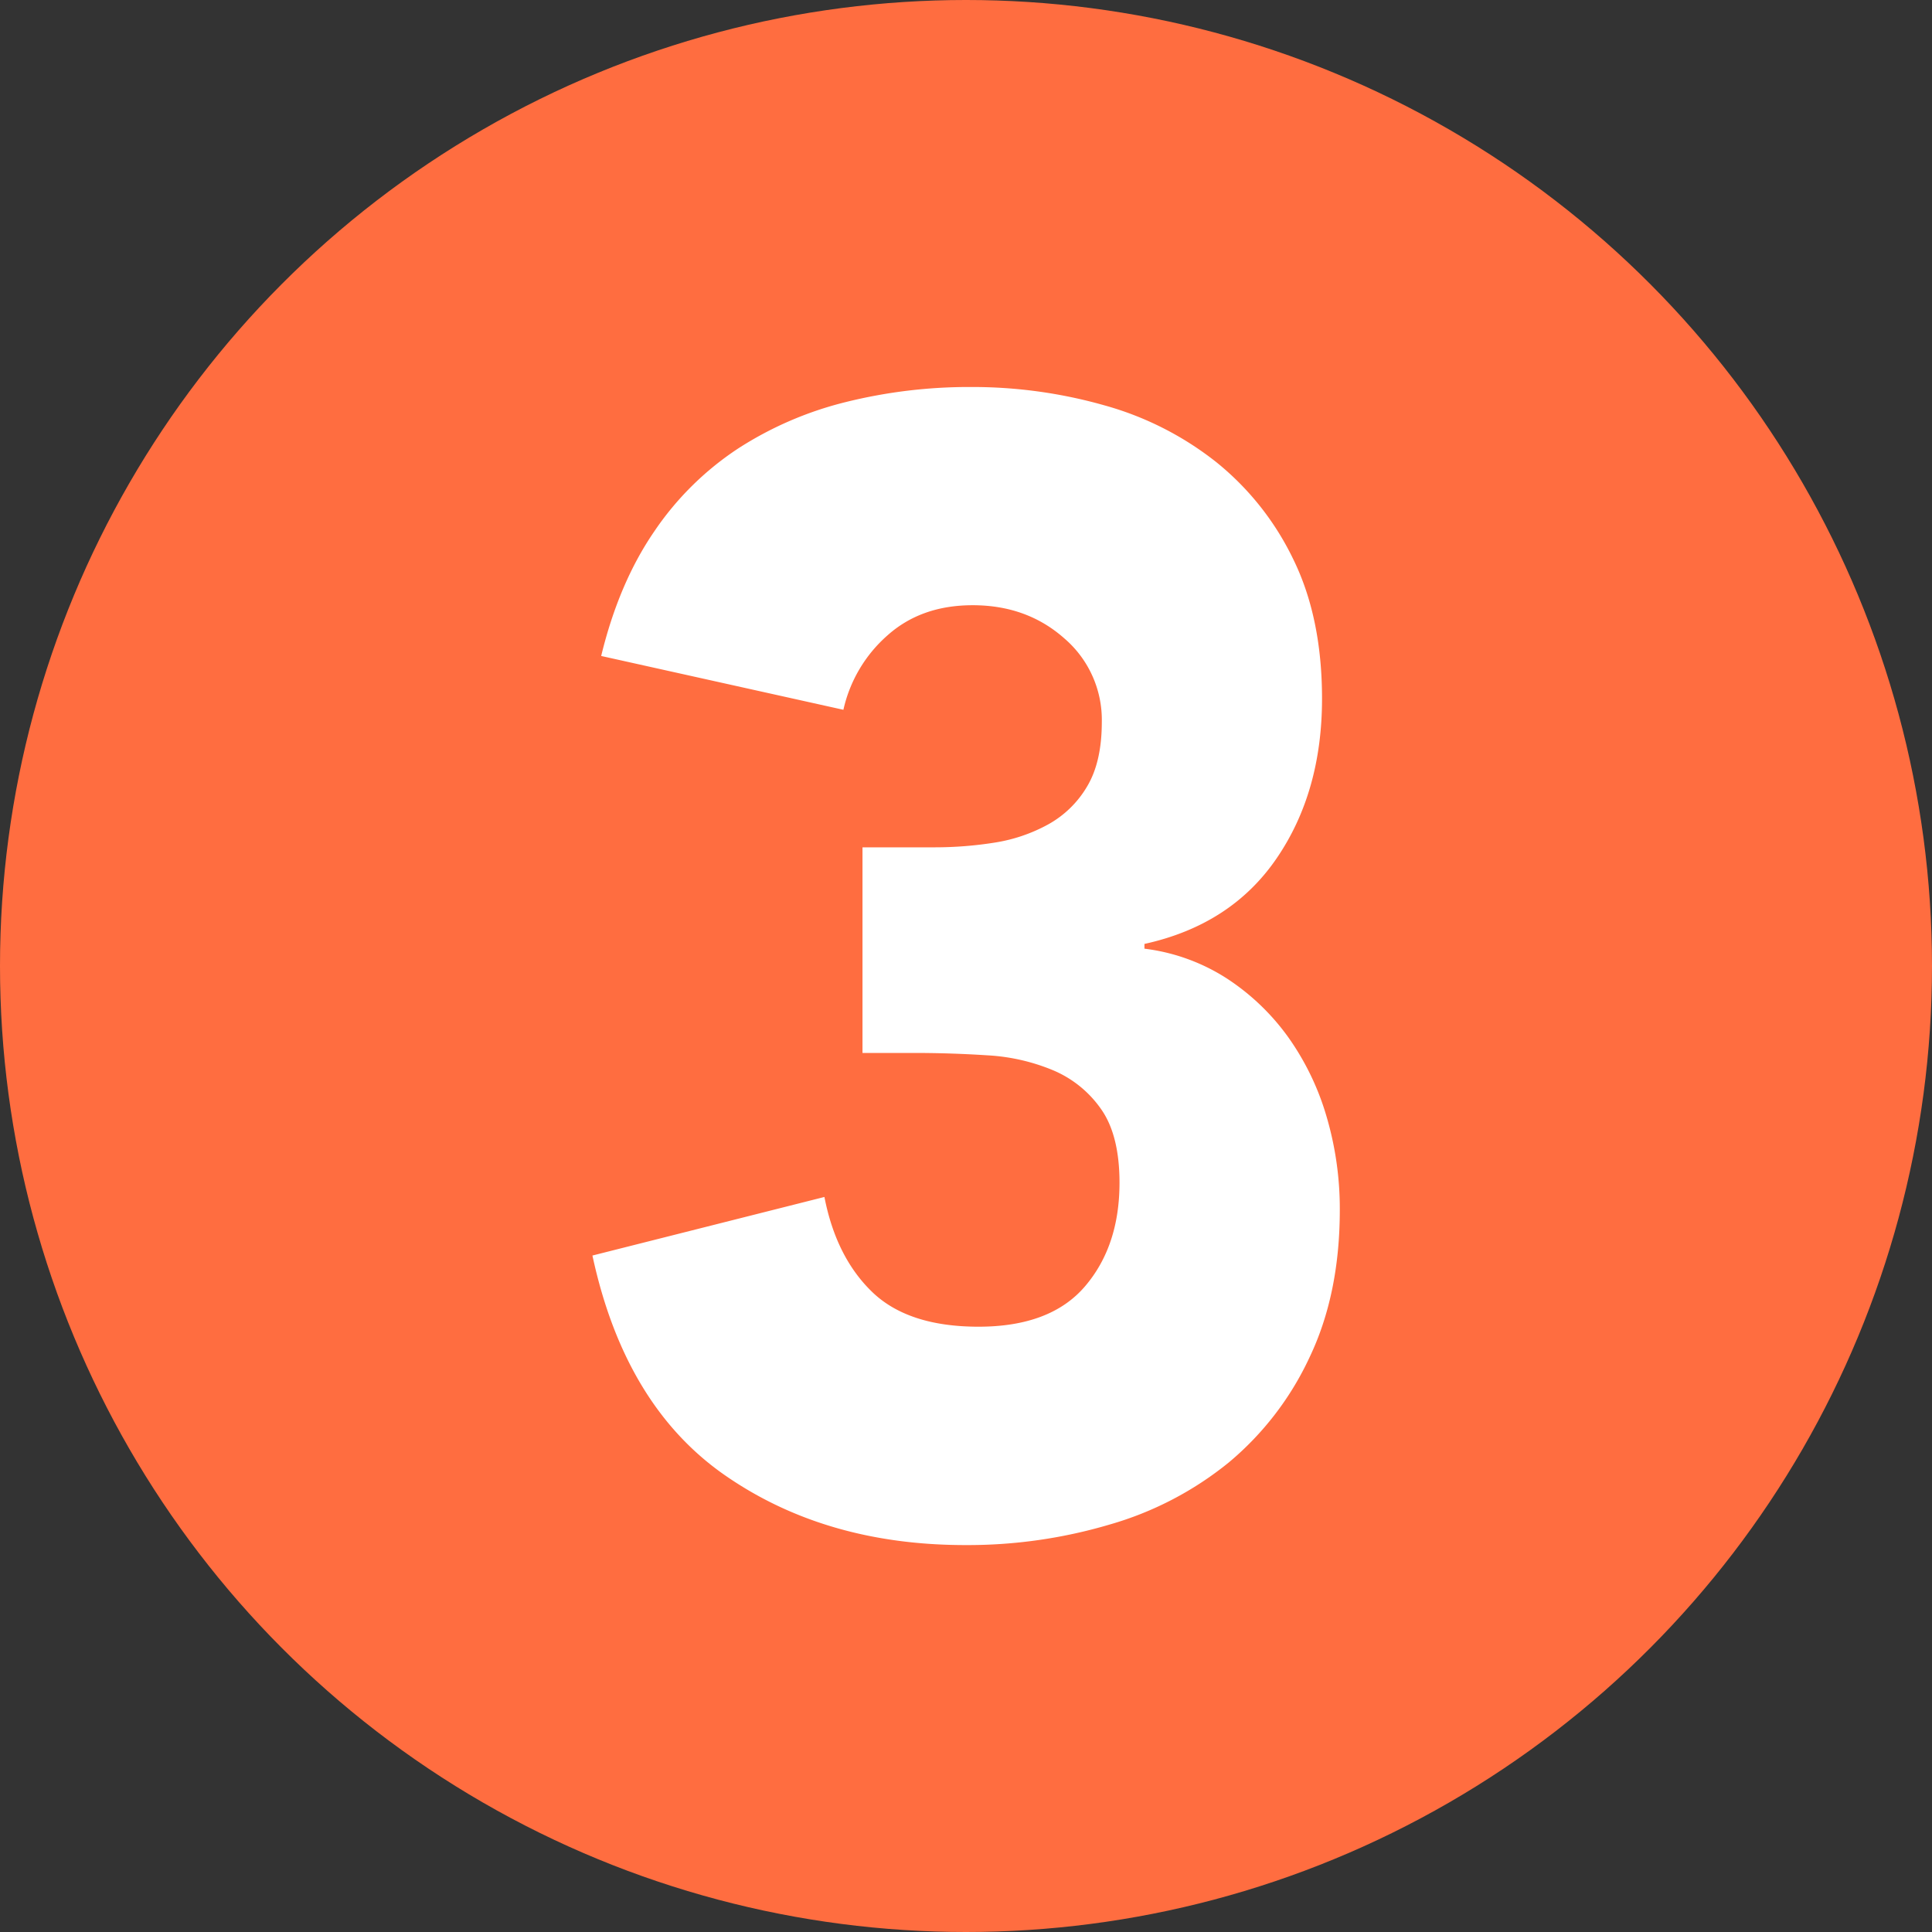
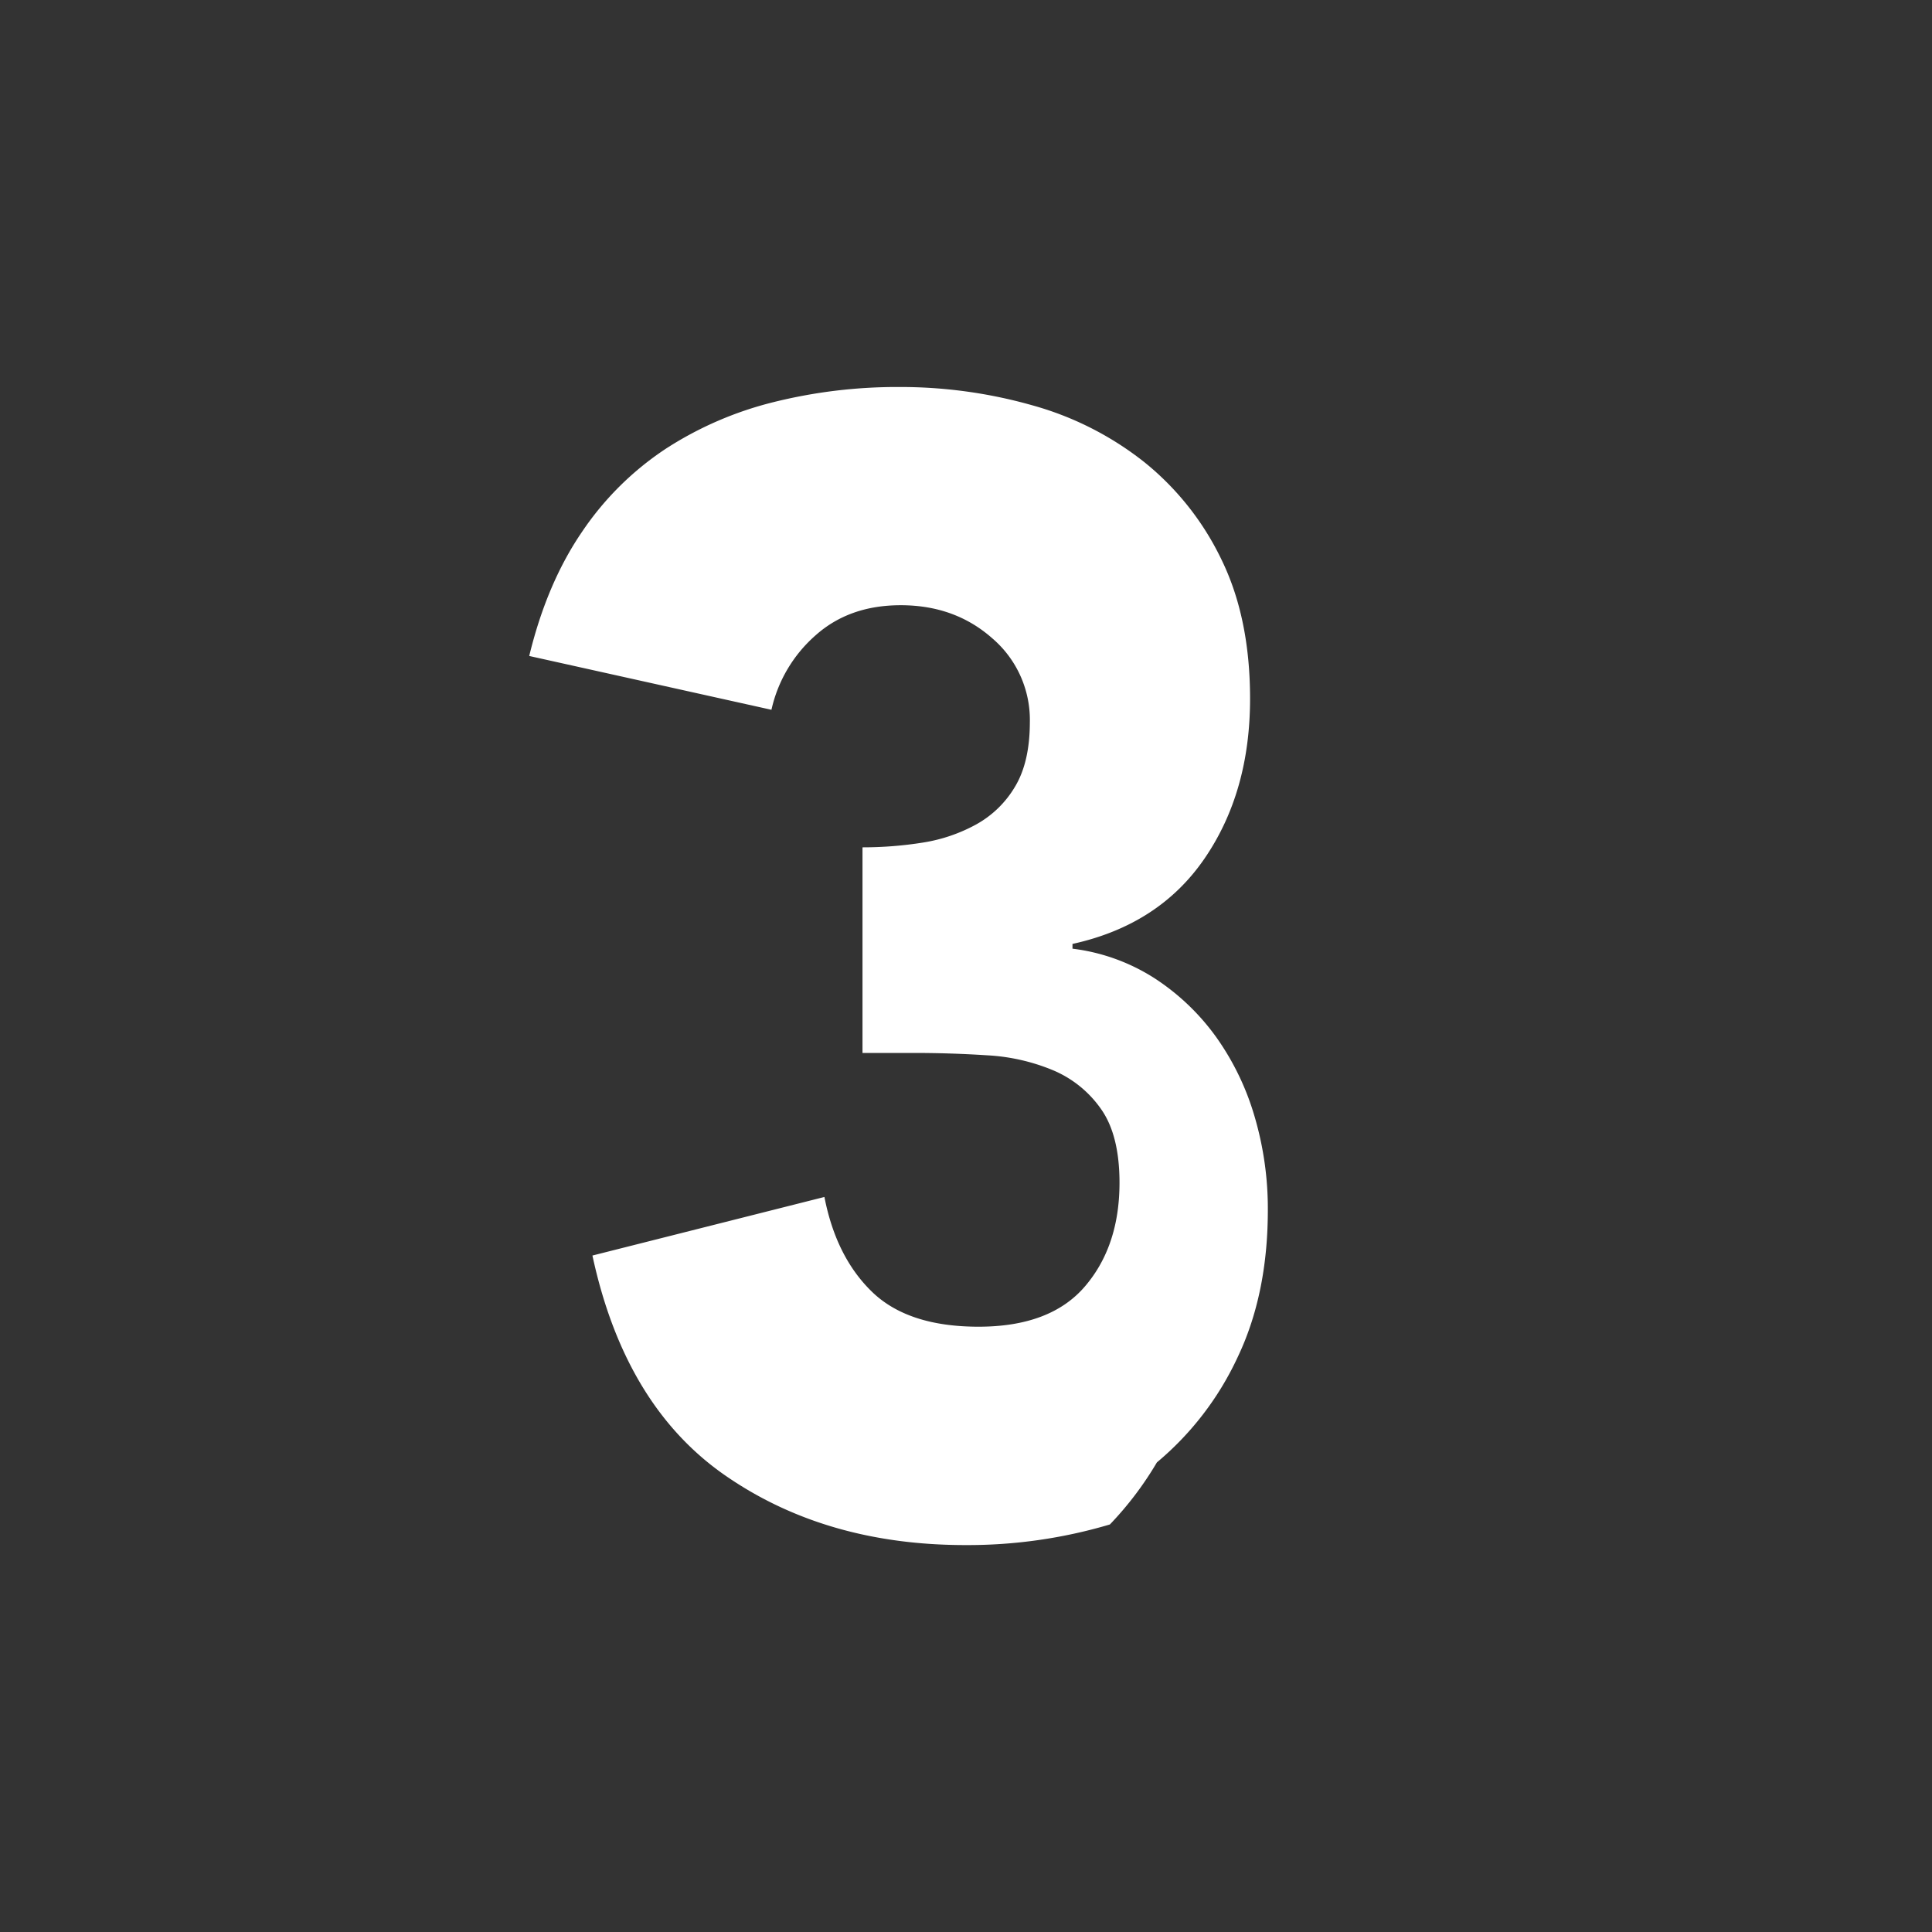
<svg xmlns="http://www.w3.org/2000/svg" id="Layer_1" data-name="Layer 1" viewBox="0 0 512 512">
  <rect x="0" y="0" width="512" height="512" fill="#333333" stroke="none" />
  <defs>
    <style>.cls-1{fill:#ff6d40;}.cls-2{fill:#fff;}</style>
  </defs>
  <title>number</title>
-   <circle class="cls-1" cx="256" cy="256" r="256" />
-   <path class="cls-2" d="M228.57,224.55h19.07a100.89,100.89,0,0,0,15.95-1.25,43.22,43.22,0,0,0,14.2-4.83,27.26,27.26,0,0,0,10.31-10.06q3.88-6.49,3.89-17a28.45,28.45,0,0,0-9.92-22.22q-9.93-8.81-24.32-8.8-13.62,0-22.57,8a36.93,36.93,0,0,0-11.67,19.71l-64.19-14.26q4.67-19.27,14-32.91a79.77,79.77,0,0,1,22.18-22,94.08,94.08,0,0,1,28.6-12.37,135.48,135.48,0,0,1,33.26-4,128,128,0,0,1,35.21,4.83,83.84,83.84,0,0,1,29.77,15.09,74.48,74.48,0,0,1,20.42,25.79q7.59,15.51,7.59,36.89,0,24.75-12.06,42.35t-35,22.64v1.26a52,52,0,0,1,22,8,61.17,61.17,0,0,1,16.15,15.52,70.18,70.18,0,0,1,10.12,21,86.31,86.31,0,0,1,3.5,24.74q0,22.23-8,39a80.42,80.42,0,0,1-21.4,27.88A88.83,88.83,0,0,1,294.13,404a132.3,132.3,0,0,1-38.32,5.46q-37,0-63.62-18.45T157,332.73l61.48-15.52q3.1,15.94,12.64,25.16t28.21,9.22q19.05,0,28.2-10.69t9.15-27.46q0-12.57-4.87-19.5a29.44,29.44,0,0,0-12.64-10.27,52.72,52.72,0,0,0-17.51-4q-9.72-.63-19.45-.63H228.57Z" />
+   <path class="cls-2" d="M228.57,224.55a100.89,100.89,0,0,0,15.95-1.25,43.22,43.22,0,0,0,14.2-4.83,27.26,27.26,0,0,0,10.31-10.06q3.88-6.49,3.89-17a28.45,28.45,0,0,0-9.92-22.22q-9.93-8.81-24.32-8.8-13.62,0-22.57,8a36.93,36.93,0,0,0-11.67,19.71l-64.19-14.26q4.67-19.27,14-32.91a79.77,79.77,0,0,1,22.18-22,94.08,94.08,0,0,1,28.6-12.37,135.48,135.48,0,0,1,33.26-4,128,128,0,0,1,35.21,4.83,83.84,83.84,0,0,1,29.77,15.09,74.48,74.48,0,0,1,20.42,25.79q7.59,15.51,7.59,36.89,0,24.75-12.06,42.35t-35,22.64v1.26a52,52,0,0,1,22,8,61.17,61.17,0,0,1,16.15,15.52,70.18,70.18,0,0,1,10.12,21,86.31,86.31,0,0,1,3.5,24.74q0,22.23-8,39a80.42,80.42,0,0,1-21.4,27.88A88.83,88.83,0,0,1,294.13,404a132.3,132.3,0,0,1-38.32,5.46q-37,0-63.62-18.45T157,332.73l61.48-15.52q3.1,15.94,12.64,25.16t28.21,9.22q19.05,0,28.2-10.69t9.15-27.46q0-12.57-4.87-19.5a29.44,29.44,0,0,0-12.64-10.27,52.72,52.72,0,0,0-17.51-4q-9.72-.63-19.45-.63H228.57Z" />
</svg>